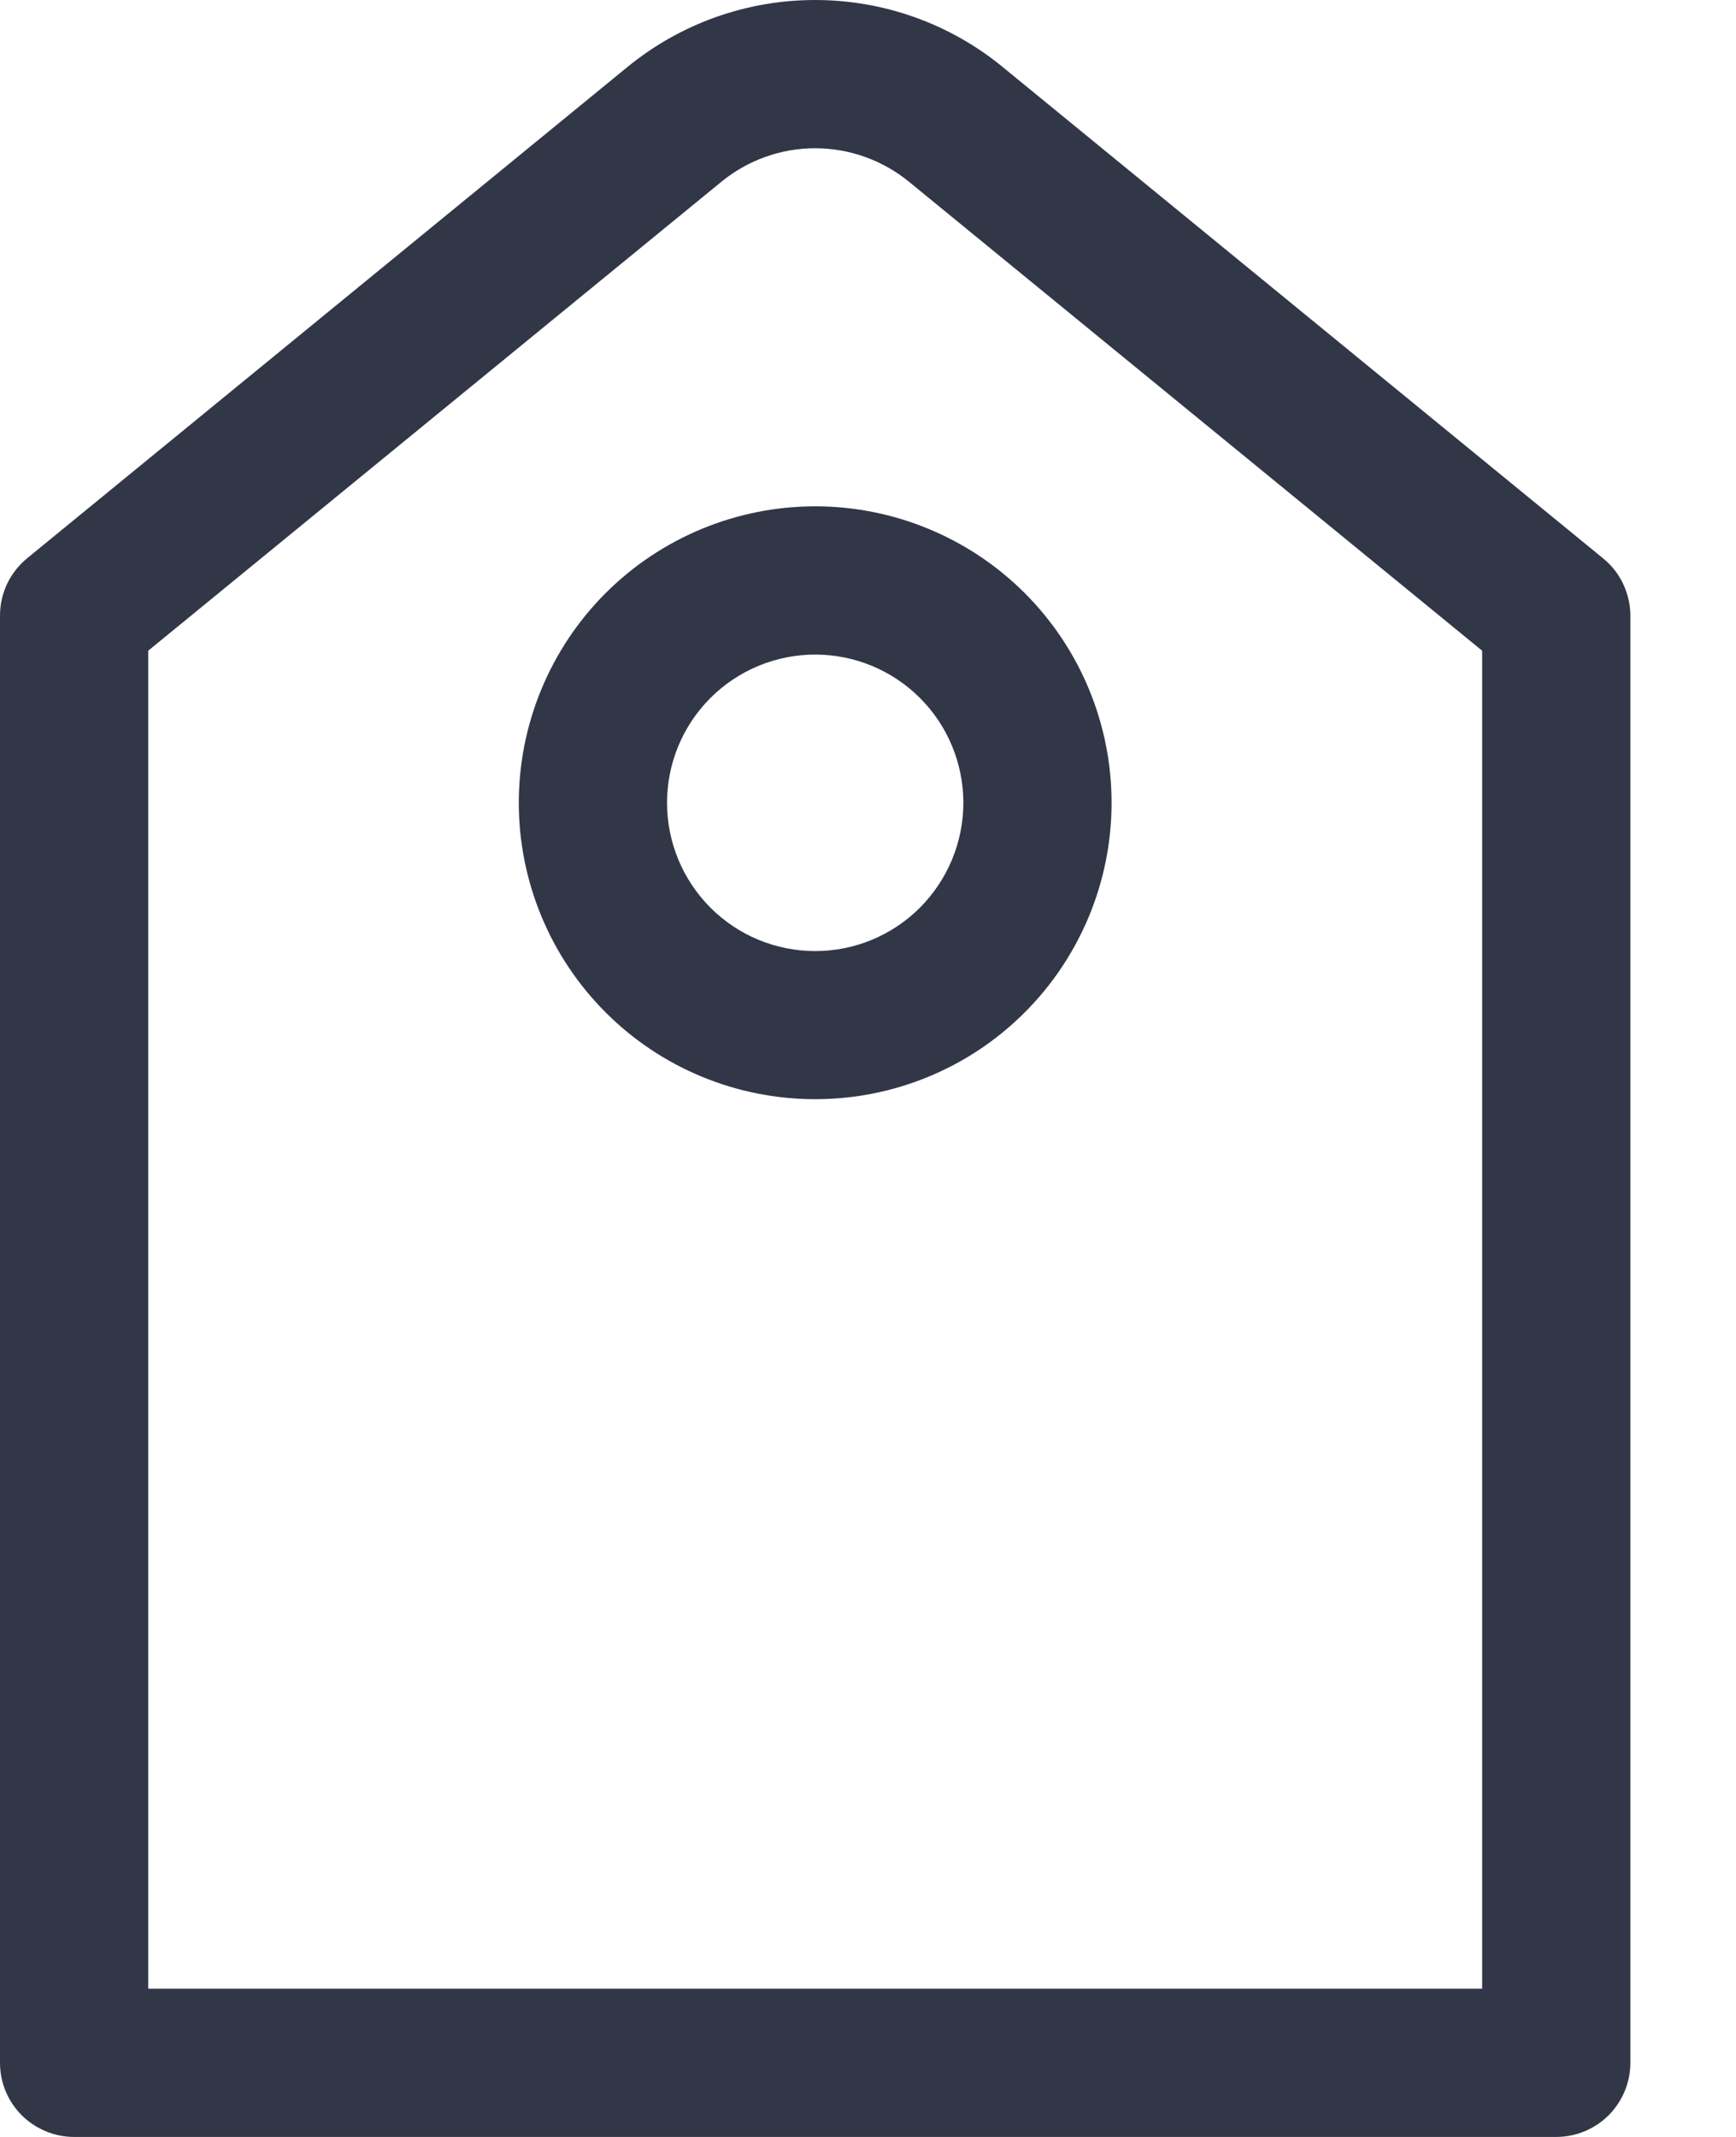
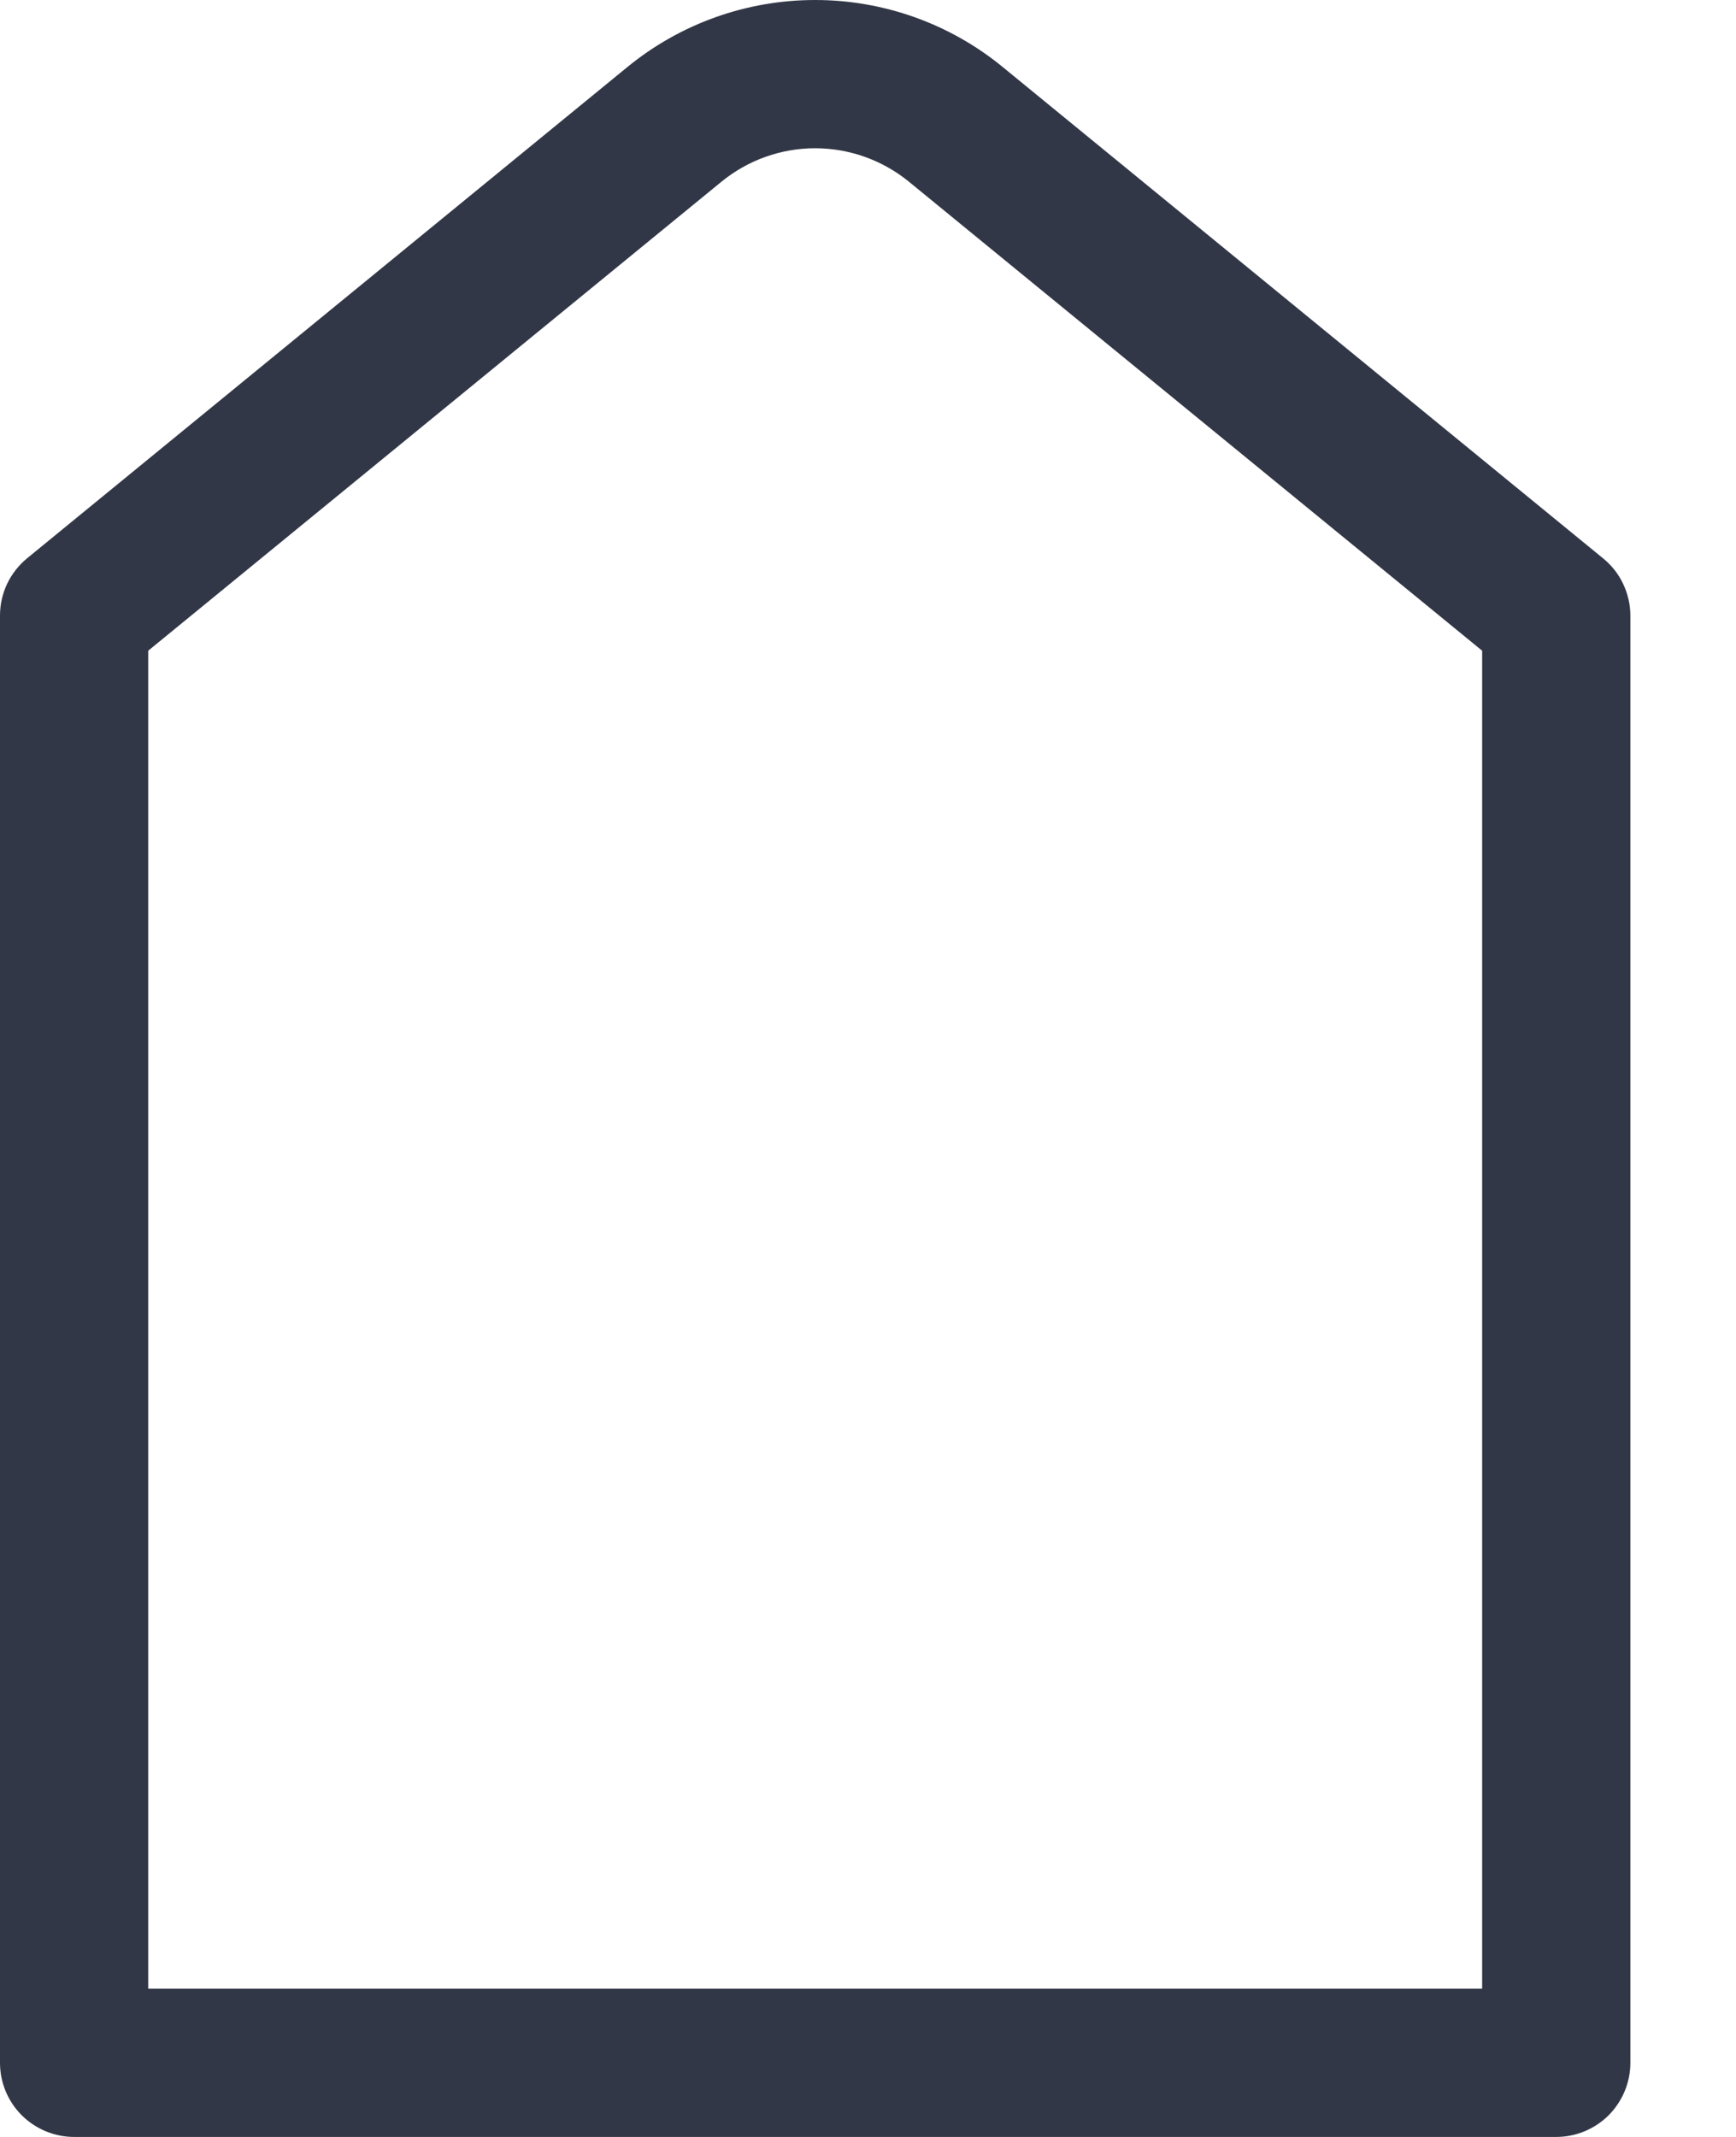
<svg xmlns="http://www.w3.org/2000/svg" width="13" height="16" viewBox="0 0 13 16" fill="none">
  <path d="M1.11 4.872V14.89H11.099V4.872L6.807 1.361C6.609 1.199 6.36 1.11 6.104 1.11C5.848 1.11 5.6 1.199 5.402 1.361L1.11 4.872ZM7.509 0.502L12.004 4.18C12.068 4.232 12.12 4.297 12.155 4.372C12.19 4.446 12.209 4.527 12.209 4.609V15.445C12.209 15.592 12.15 15.733 12.046 15.838C11.942 15.941 11.801 16 11.654 16H0.555C0.408 16 0.267 15.941 0.163 15.838C0.058 15.733 1.23376e-07 15.592 1.23376e-07 15.445V4.609C-5.46619e-05 4.527 0.018 4.446 0.053 4.372C0.088 4.298 0.14 4.232 0.203 4.18L4.698 0.502C5.095 0.177 5.591 0 6.104 0C6.616 0 7.113 0.177 7.509 0.502Z" fill="#323747" />
-   <path d="M6.105 7.121C6.399 7.121 6.681 7.004 6.889 6.796C7.097 6.587 7.214 6.305 7.214 6.011C7.214 5.716 7.097 5.434 6.889 5.226C6.681 5.018 6.399 4.901 6.105 4.901C5.81 4.901 5.528 5.018 5.32 5.226C5.112 5.434 4.995 5.716 4.995 6.011C4.995 6.305 5.112 6.587 5.32 6.796C5.528 7.004 5.81 7.121 6.105 7.121ZM6.105 8.23C5.516 8.23 4.951 7.997 4.535 7.58C4.119 7.164 3.885 6.599 3.885 6.011C3.885 5.422 4.119 4.857 4.535 4.441C4.951 4.025 5.516 3.791 6.105 3.791C6.693 3.791 7.258 4.025 7.674 4.441C8.09 4.857 8.324 5.422 8.324 6.011C8.324 6.599 8.09 7.164 7.674 7.58C7.258 7.997 6.693 8.23 6.105 8.23Z" fill="#323747" />
</svg>